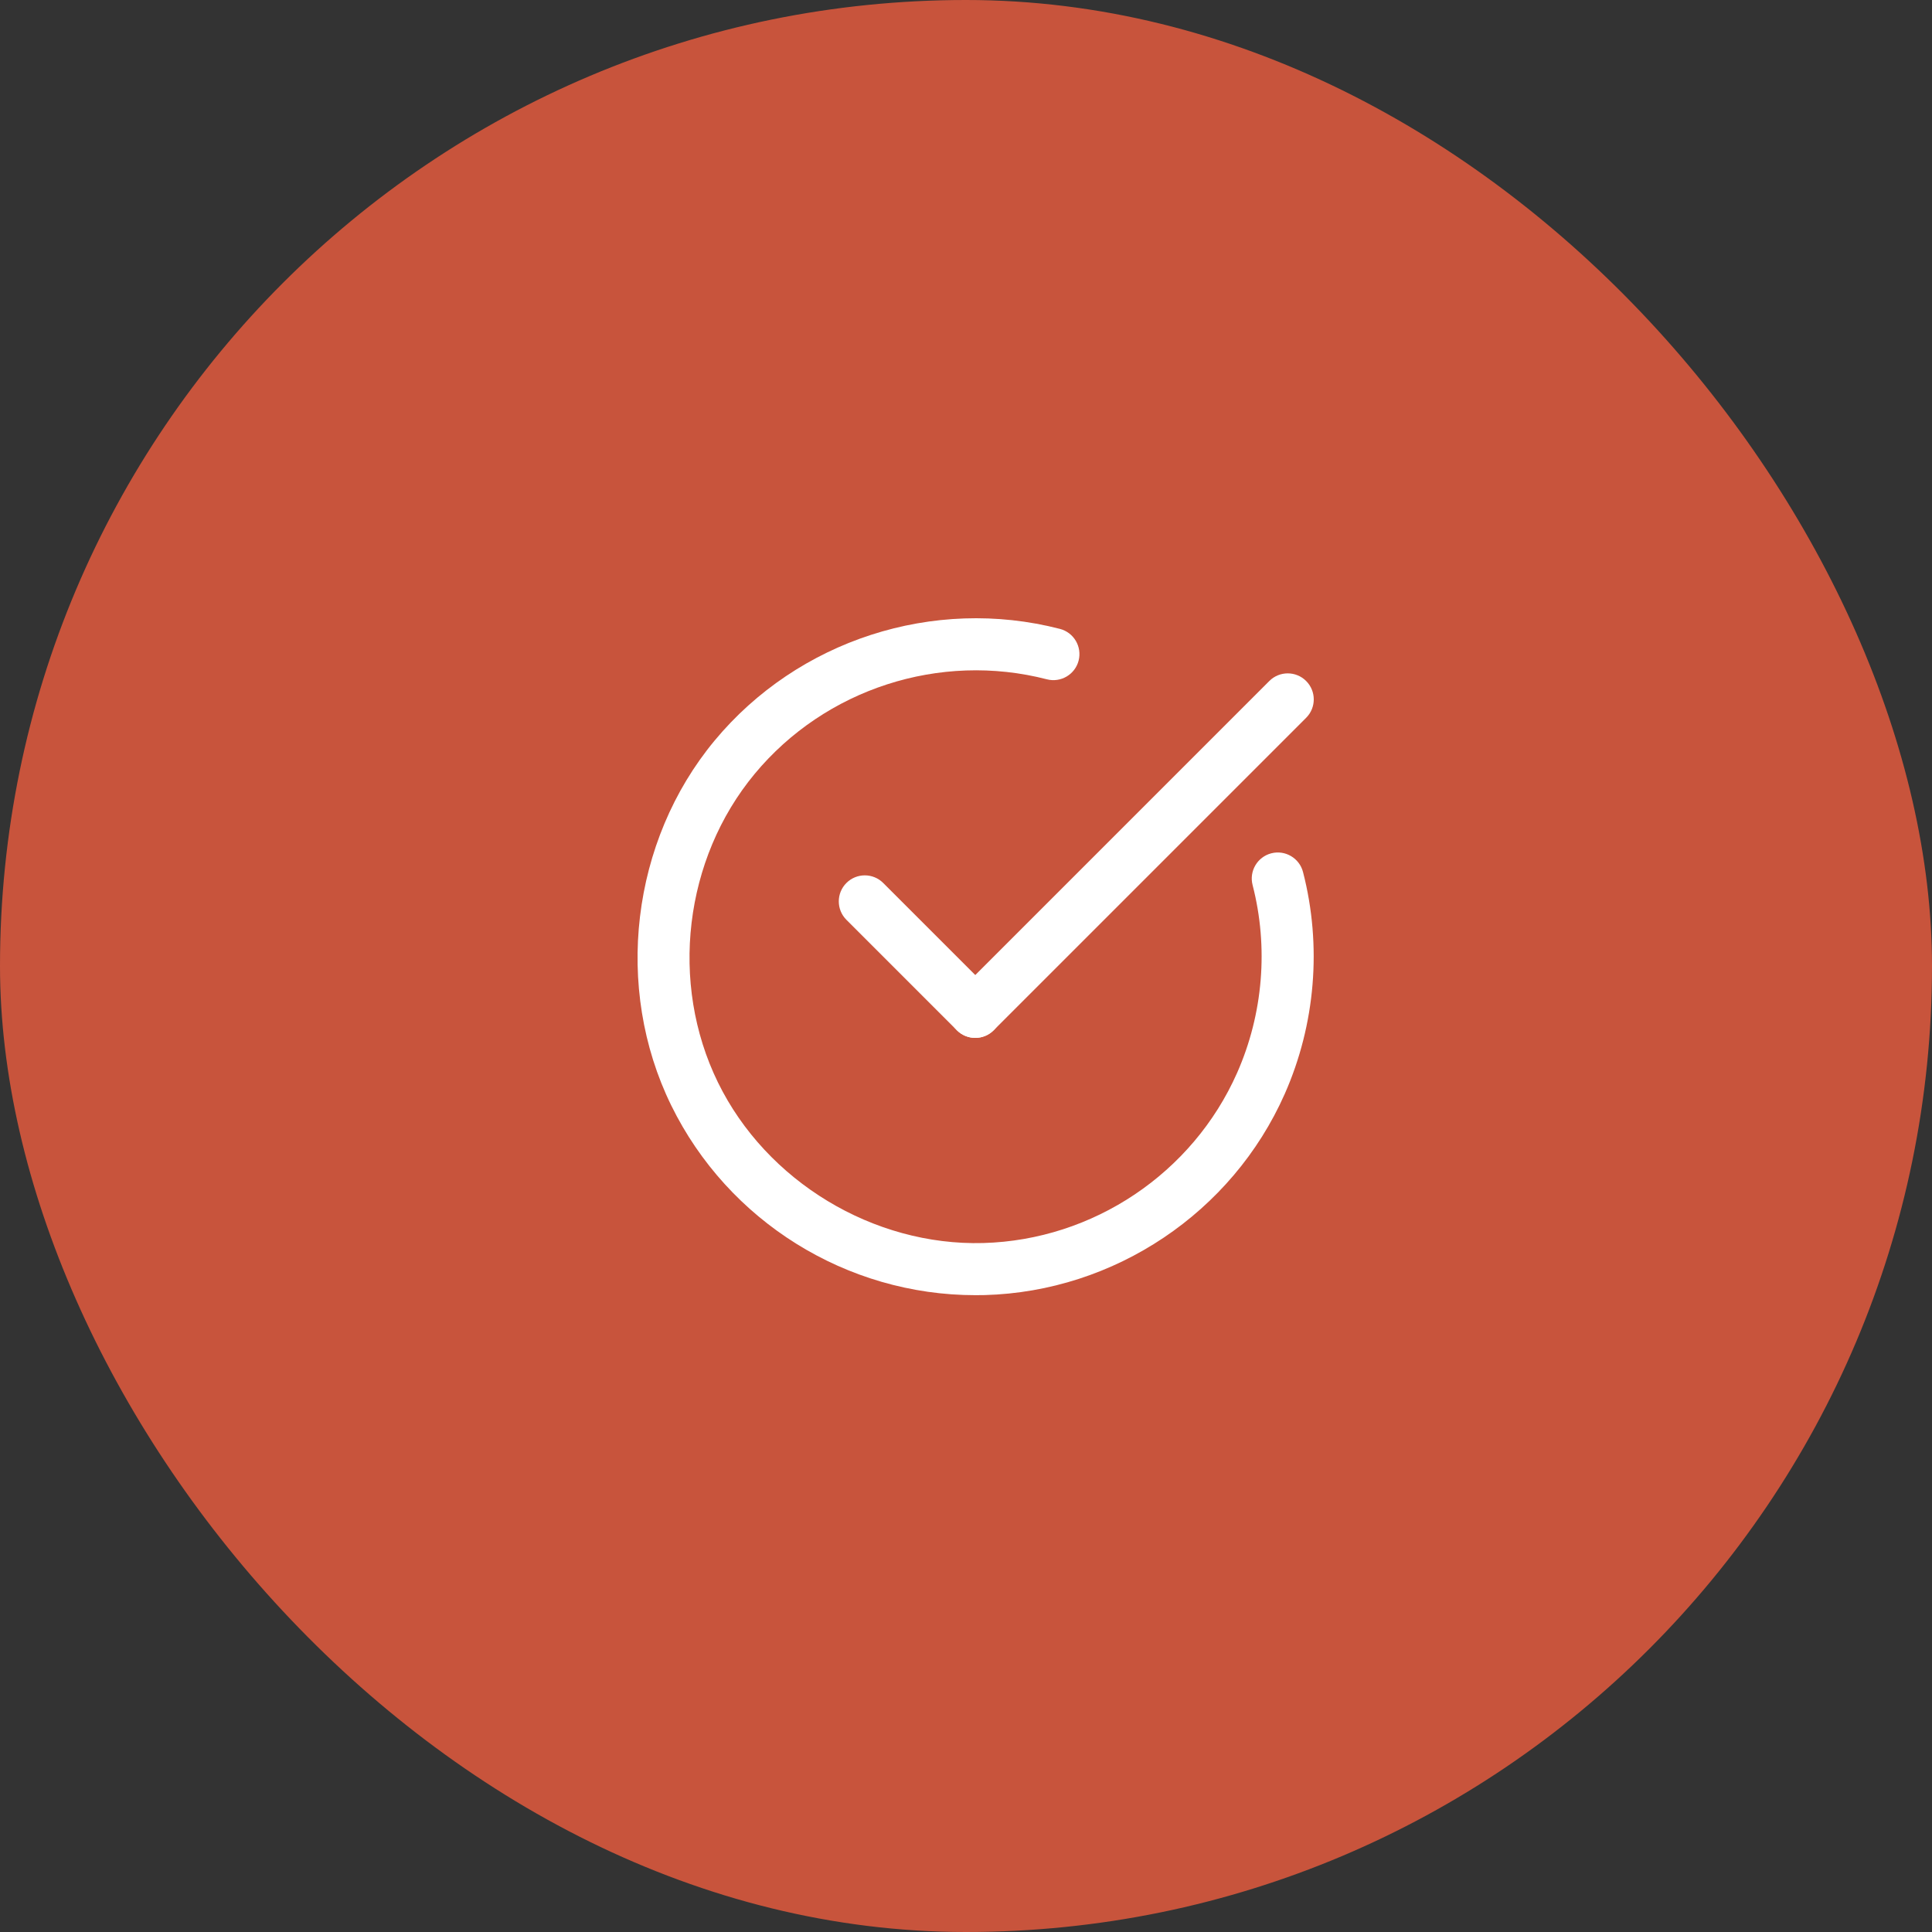
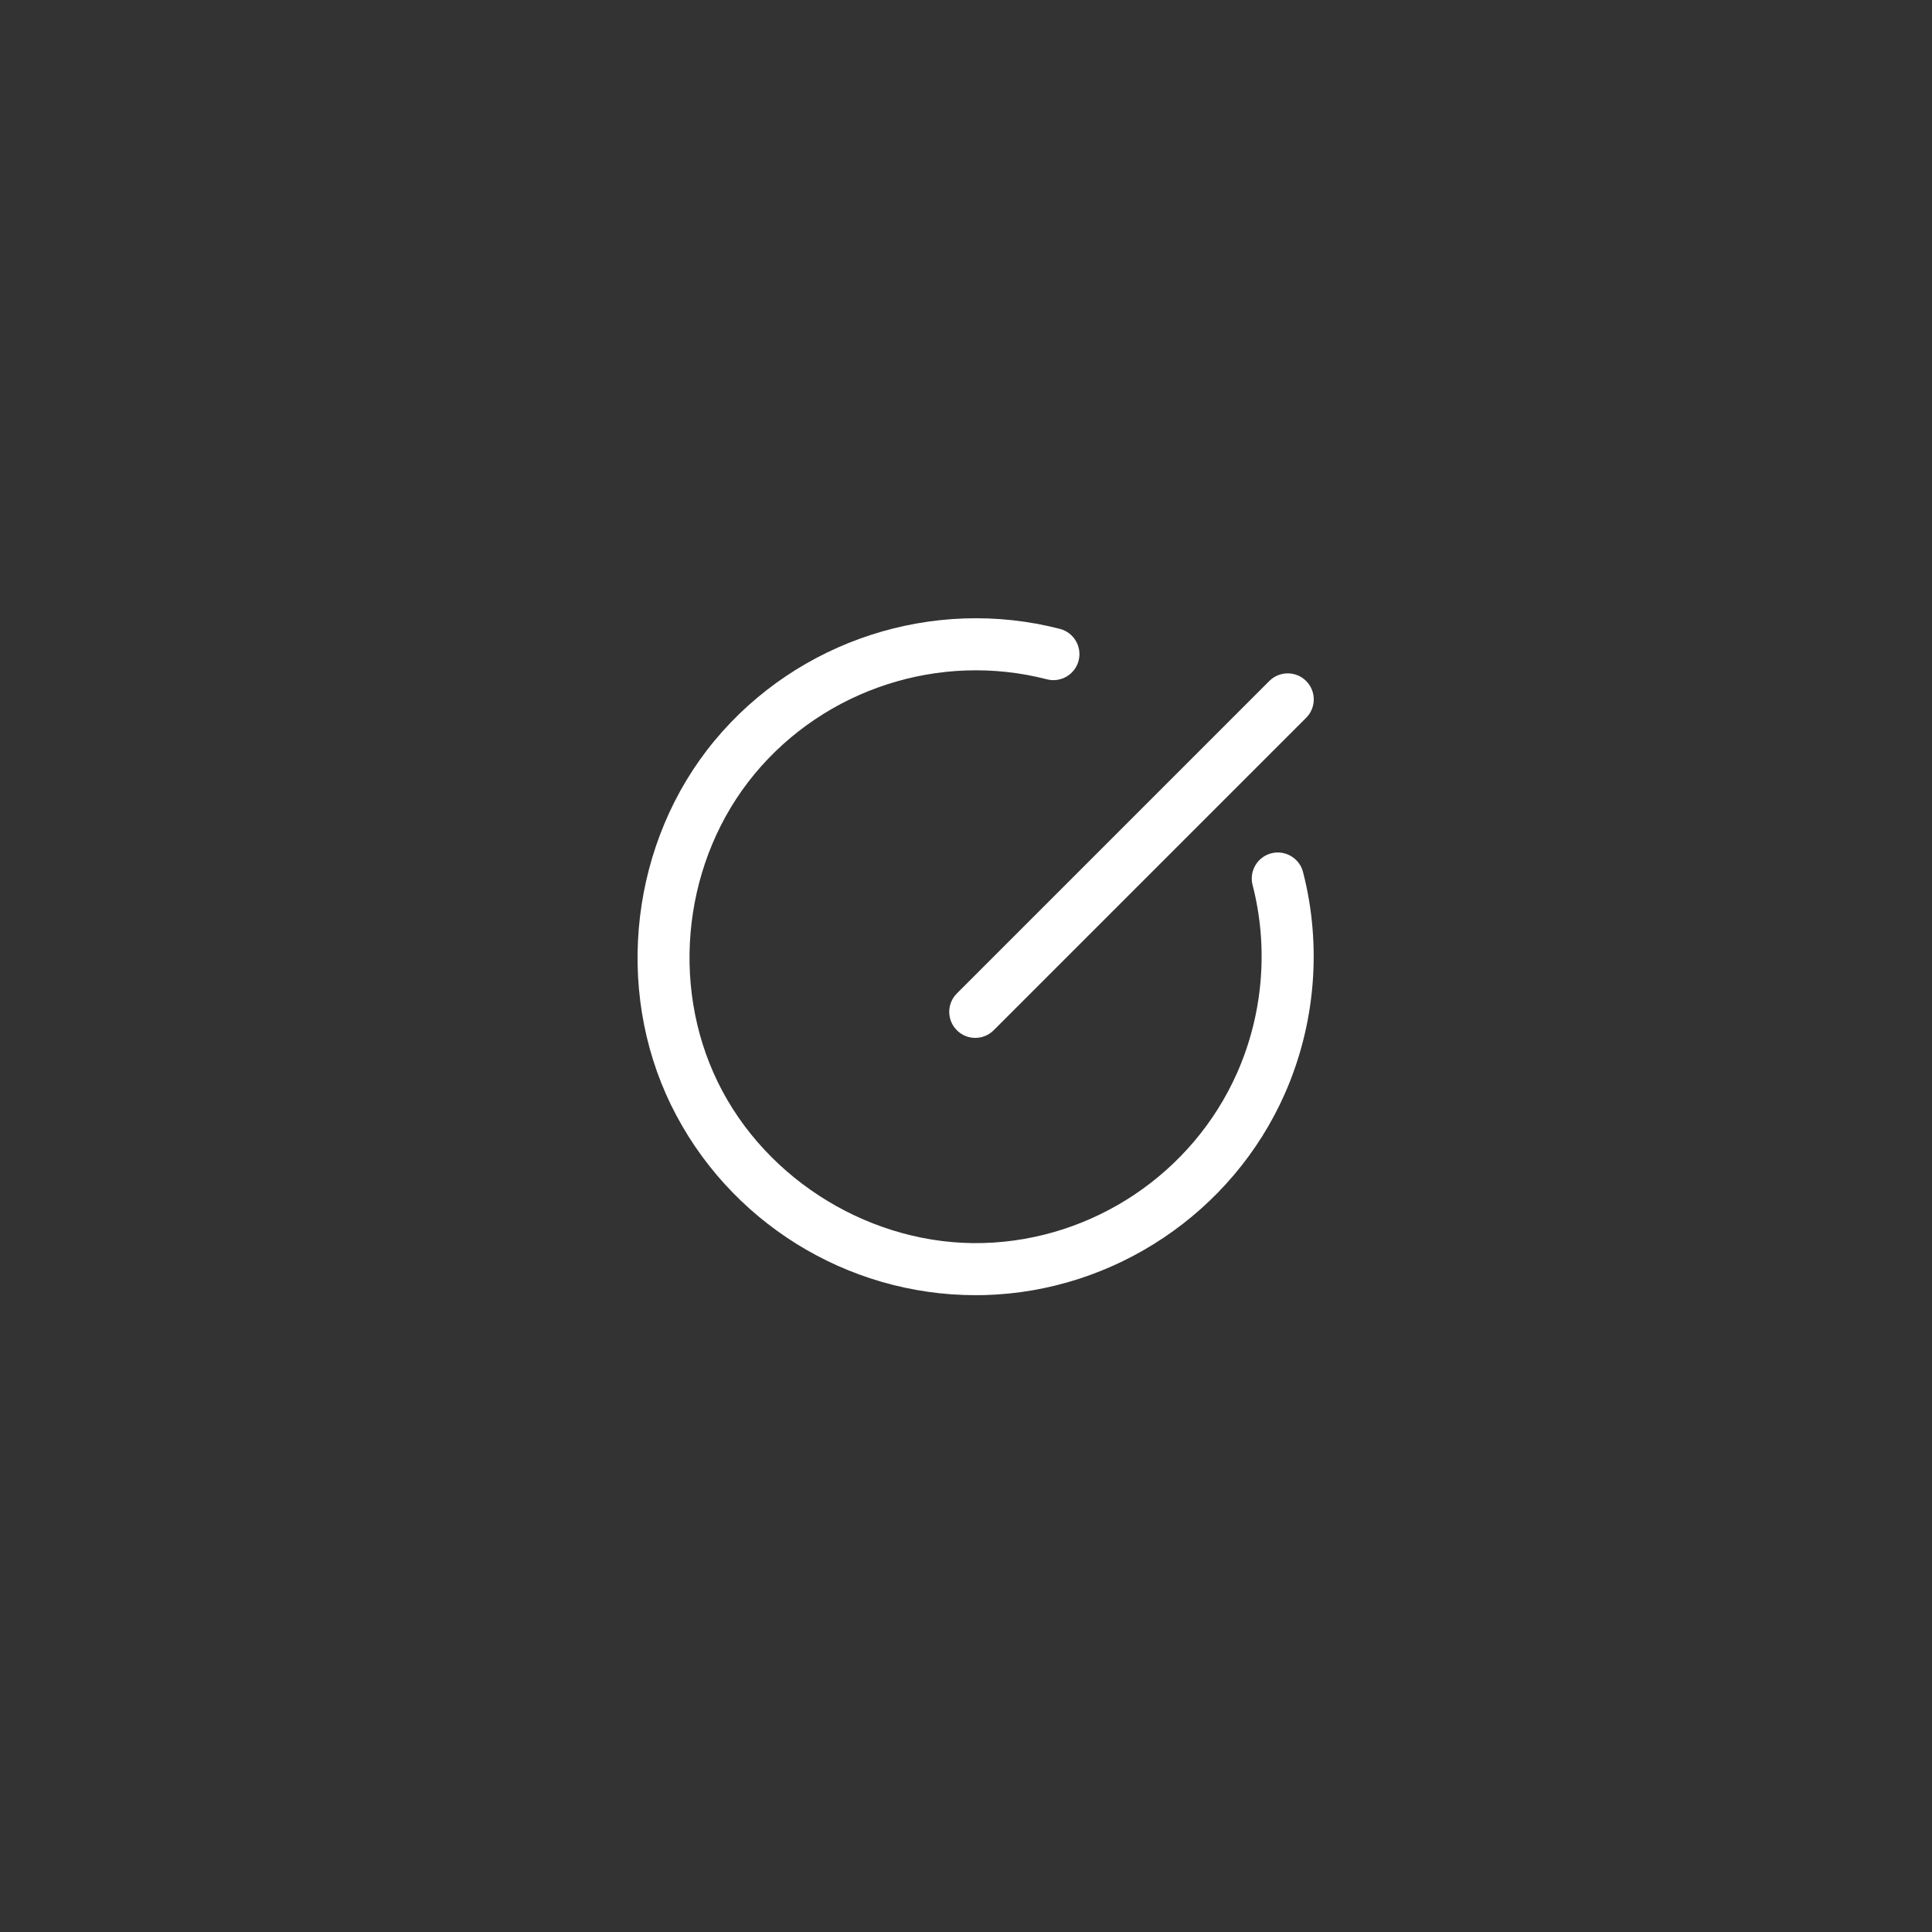
<svg xmlns="http://www.w3.org/2000/svg" width="100px" height="100px" viewBox="0 0 100 100" version="1.1">
  <rect x="0" y="0" width="100" height="100" fill="#333333" stroke="none" />
  <title>icon-red-check</title>
  <g id="icon-red-check" stroke="none" stroke-width="1" fill="none" fill-rule="evenodd">
-     <rect id="Rectangle" fill="#C8543C" x="0" y="0" width="100" height="100" rx="50" />
    <g id="check" transform="translate(33, 32)" fill="#FFFFFF" fill-rule="nonzero">
      <path d="M17.491,35.038 C10.828,35.039 4.684,31.221 1.741,25.212 C-1.237,19.129 -0.335,11.543 3.986,6.335 C8.302,1.132 15.319,-1.138 21.86,0.551 C22.581,0.737 23.014,1.472 22.829,2.193 C22.643,2.914 21.907,3.347 21.186,3.161 C15.653,1.732 9.713,3.653 6.061,8.056 C2.406,12.463 1.643,18.881 4.162,24.028 C6.672,29.154 12.209,32.494 17.893,32.339 C23.575,32.184 28.732,28.728 31.031,23.534 C32.38,20.485 32.666,17.031 31.834,13.81 C31.648,13.089 32.081,12.354 32.802,12.167 C33.521,11.981 34.258,12.415 34.444,13.136 C35.427,16.942 35.09,21.023 33.496,24.625 C30.779,30.764 24.683,34.85 17.967,35.033 C17.808,35.036 17.649,35.038 17.491,35.038 Z" id="Path" />
      <path d="M17.48,21.721 C17.135,21.721 16.79,21.59 16.527,21.326 C16.001,20.8 16.001,19.947 16.527,19.421 L32.7,3.248 C33.225,2.722 34.08,2.722 34.605,3.248 C35.132,3.775 35.132,4.628 34.605,5.154 L18.433,21.326 C18.17,21.589 17.825,21.721 17.48,21.721 L17.48,21.721 Z" id="Path" />
-       <path d="M17.48,21.721 C17.135,21.721 16.79,21.59 16.527,21.326 L10.81,15.609 C10.284,15.082 10.284,14.229 10.81,13.703 C11.335,13.177 12.19,13.177 12.715,13.703 L18.433,19.421 C18.959,19.947 18.959,20.8 18.433,21.326 C18.17,21.589 17.825,21.721 17.48,21.721 L17.48,21.721 Z" id="Path" />
    </g>
  </g>
</svg>